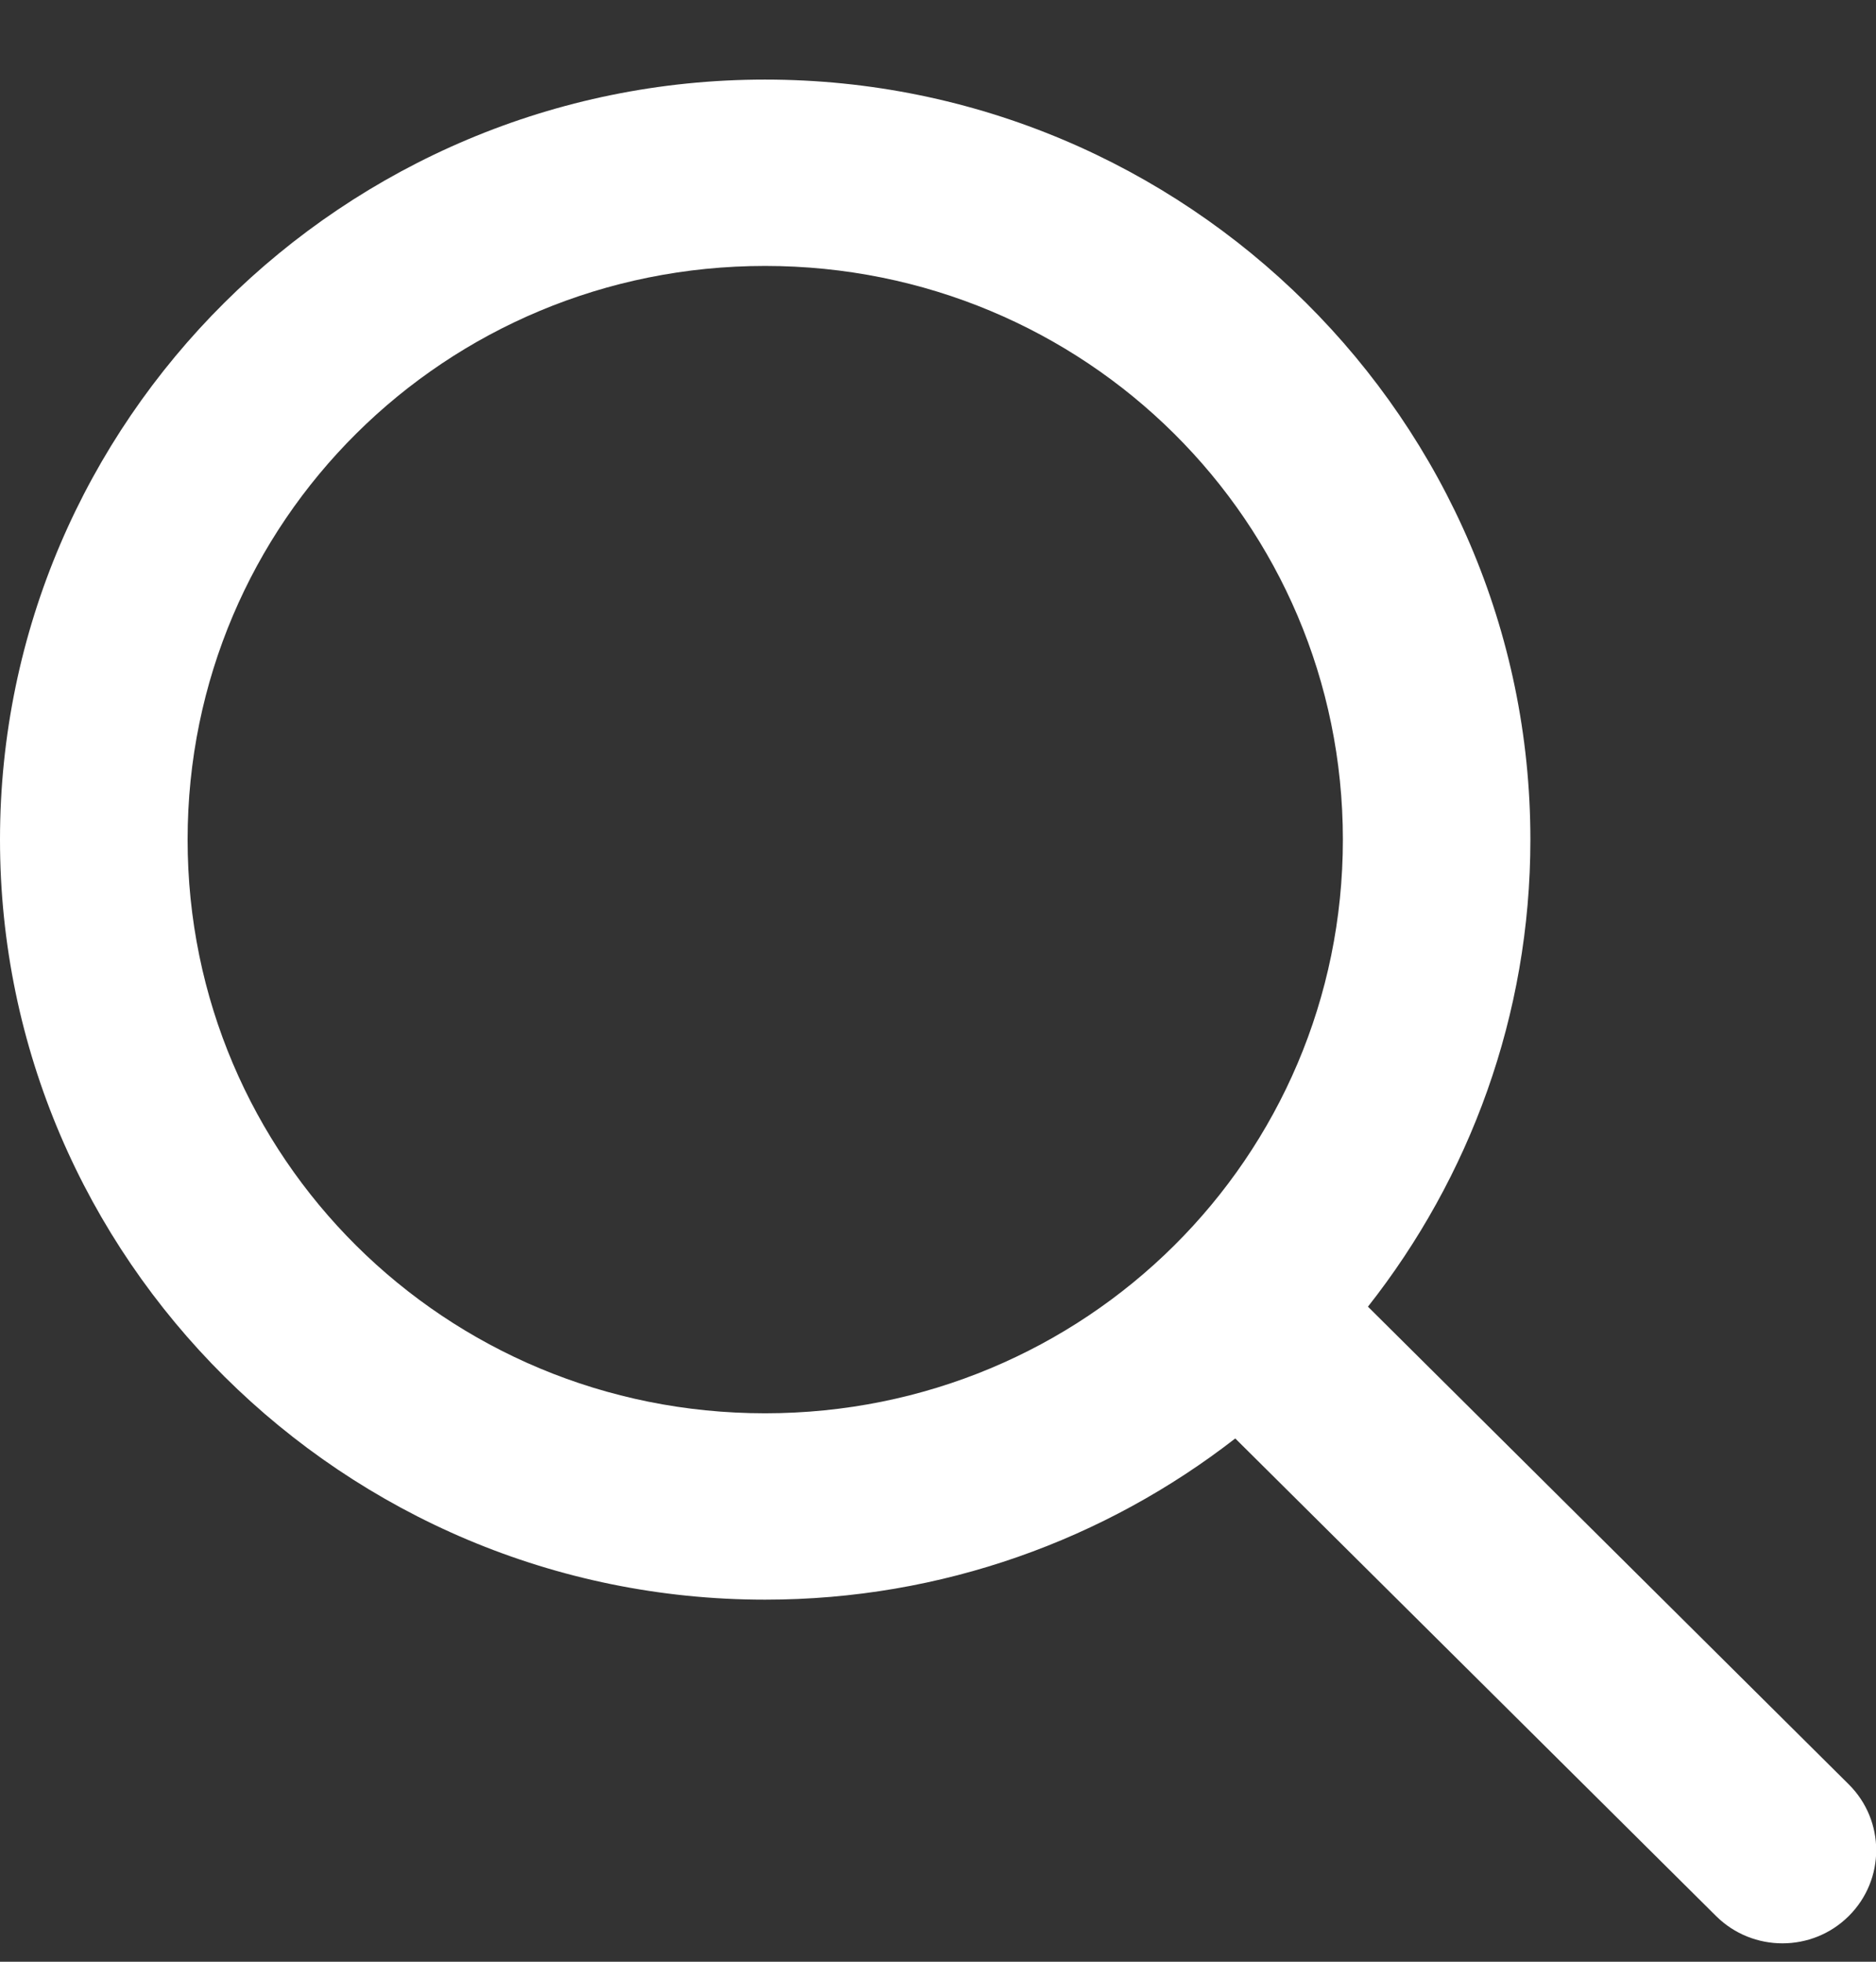
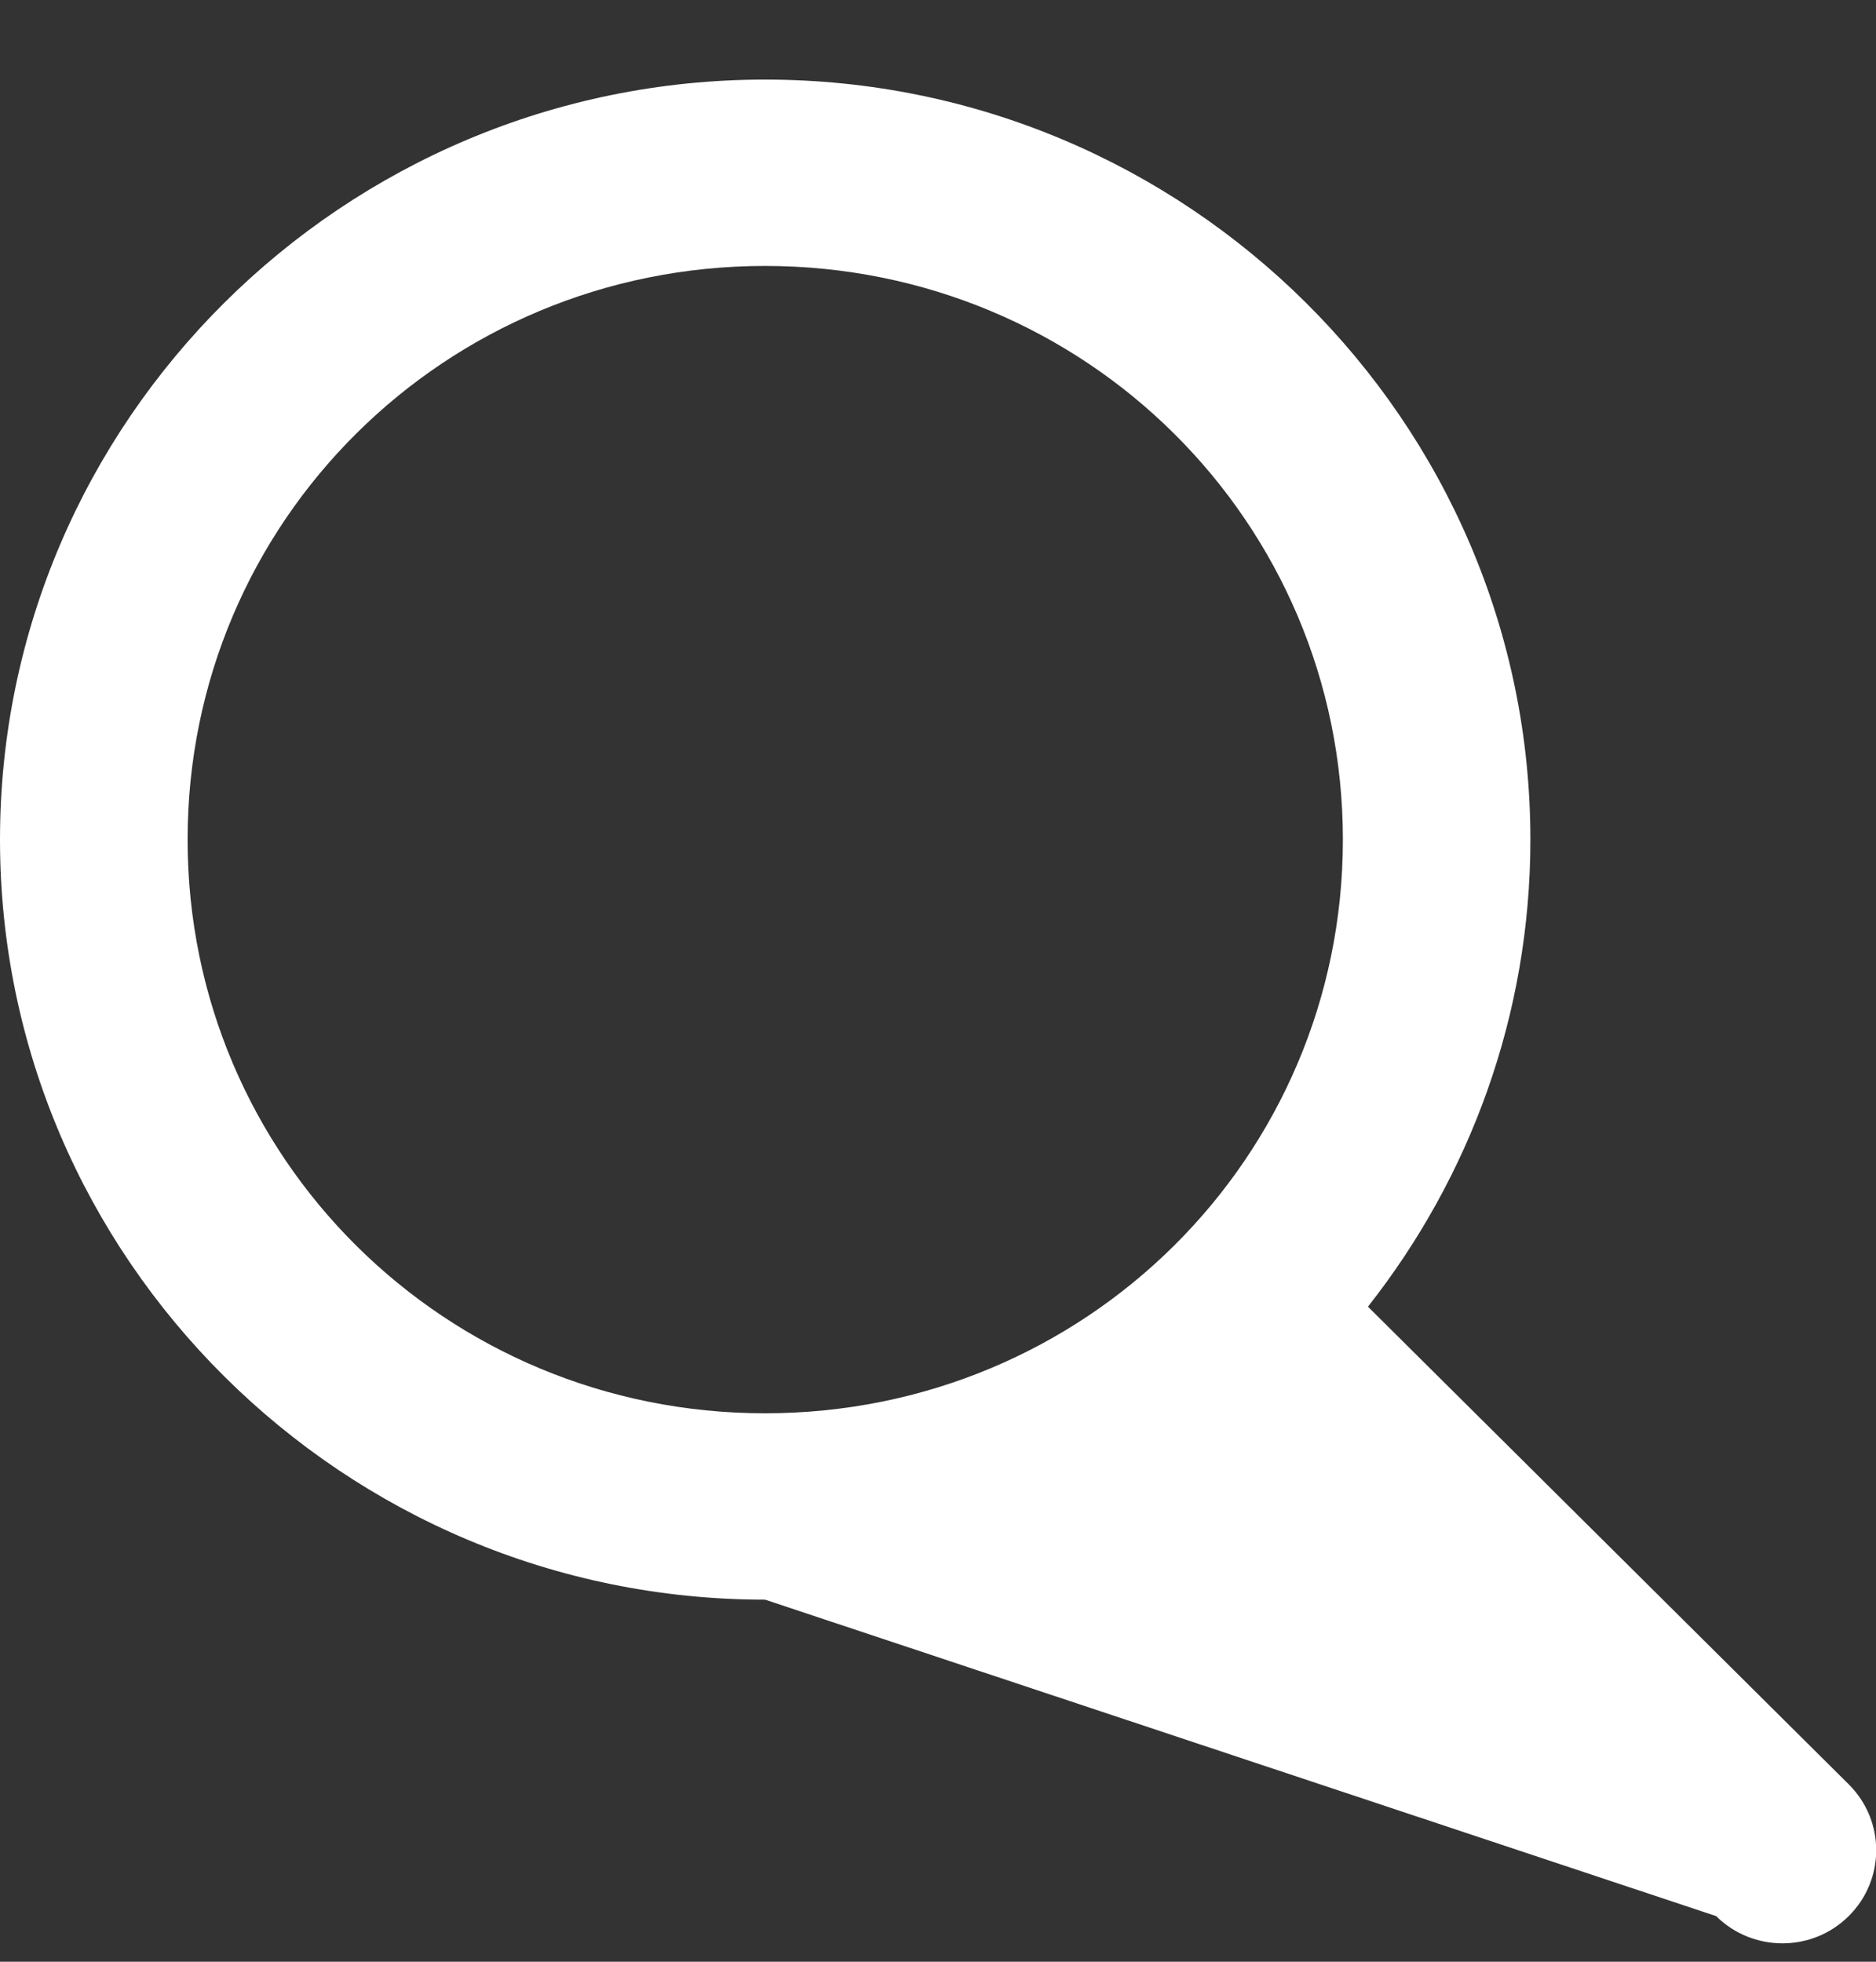
<svg xmlns="http://www.w3.org/2000/svg" width="22" height="23" viewBox="0 0 22 23" fill="none">
  <rect x="0" y="0" width="22" height="23" fill="#333333" stroke="none" />
-   <path d="M8.972 0.933C4.03 0.933 0 4.935 0 9.844C0 14.753 4.03 18.755 8.972 18.755C11.049 18.755 12.963 18.048 14.486 16.865L20.125 22.465C20.555 22.891 21.251 22.891 21.68 22.465C22.11 22.038 22.11 21.347 21.68 20.92L16.042 15.32C17.233 13.808 17.947 11.906 17.947 9.844C17.947 4.935 13.915 0.933 8.972 0.933ZM8.972 3.118C12.726 3.118 15.748 6.116 15.748 9.844C15.748 13.572 12.726 16.57 8.972 16.57C5.218 16.57 2.2 13.572 2.2 9.844C2.2 6.116 5.218 3.118 8.972 3.118Z" fill="white" />
+   <path d="M8.972 0.933C4.03 0.933 0 4.935 0 9.844C0 14.753 4.03 18.755 8.972 18.755L20.125 22.465C20.555 22.891 21.251 22.891 21.68 22.465C22.11 22.038 22.11 21.347 21.68 20.92L16.042 15.32C17.233 13.808 17.947 11.906 17.947 9.844C17.947 4.935 13.915 0.933 8.972 0.933ZM8.972 3.118C12.726 3.118 15.748 6.116 15.748 9.844C15.748 13.572 12.726 16.57 8.972 16.57C5.218 16.57 2.2 13.572 2.2 9.844C2.2 6.116 5.218 3.118 8.972 3.118Z" fill="white" />
</svg>